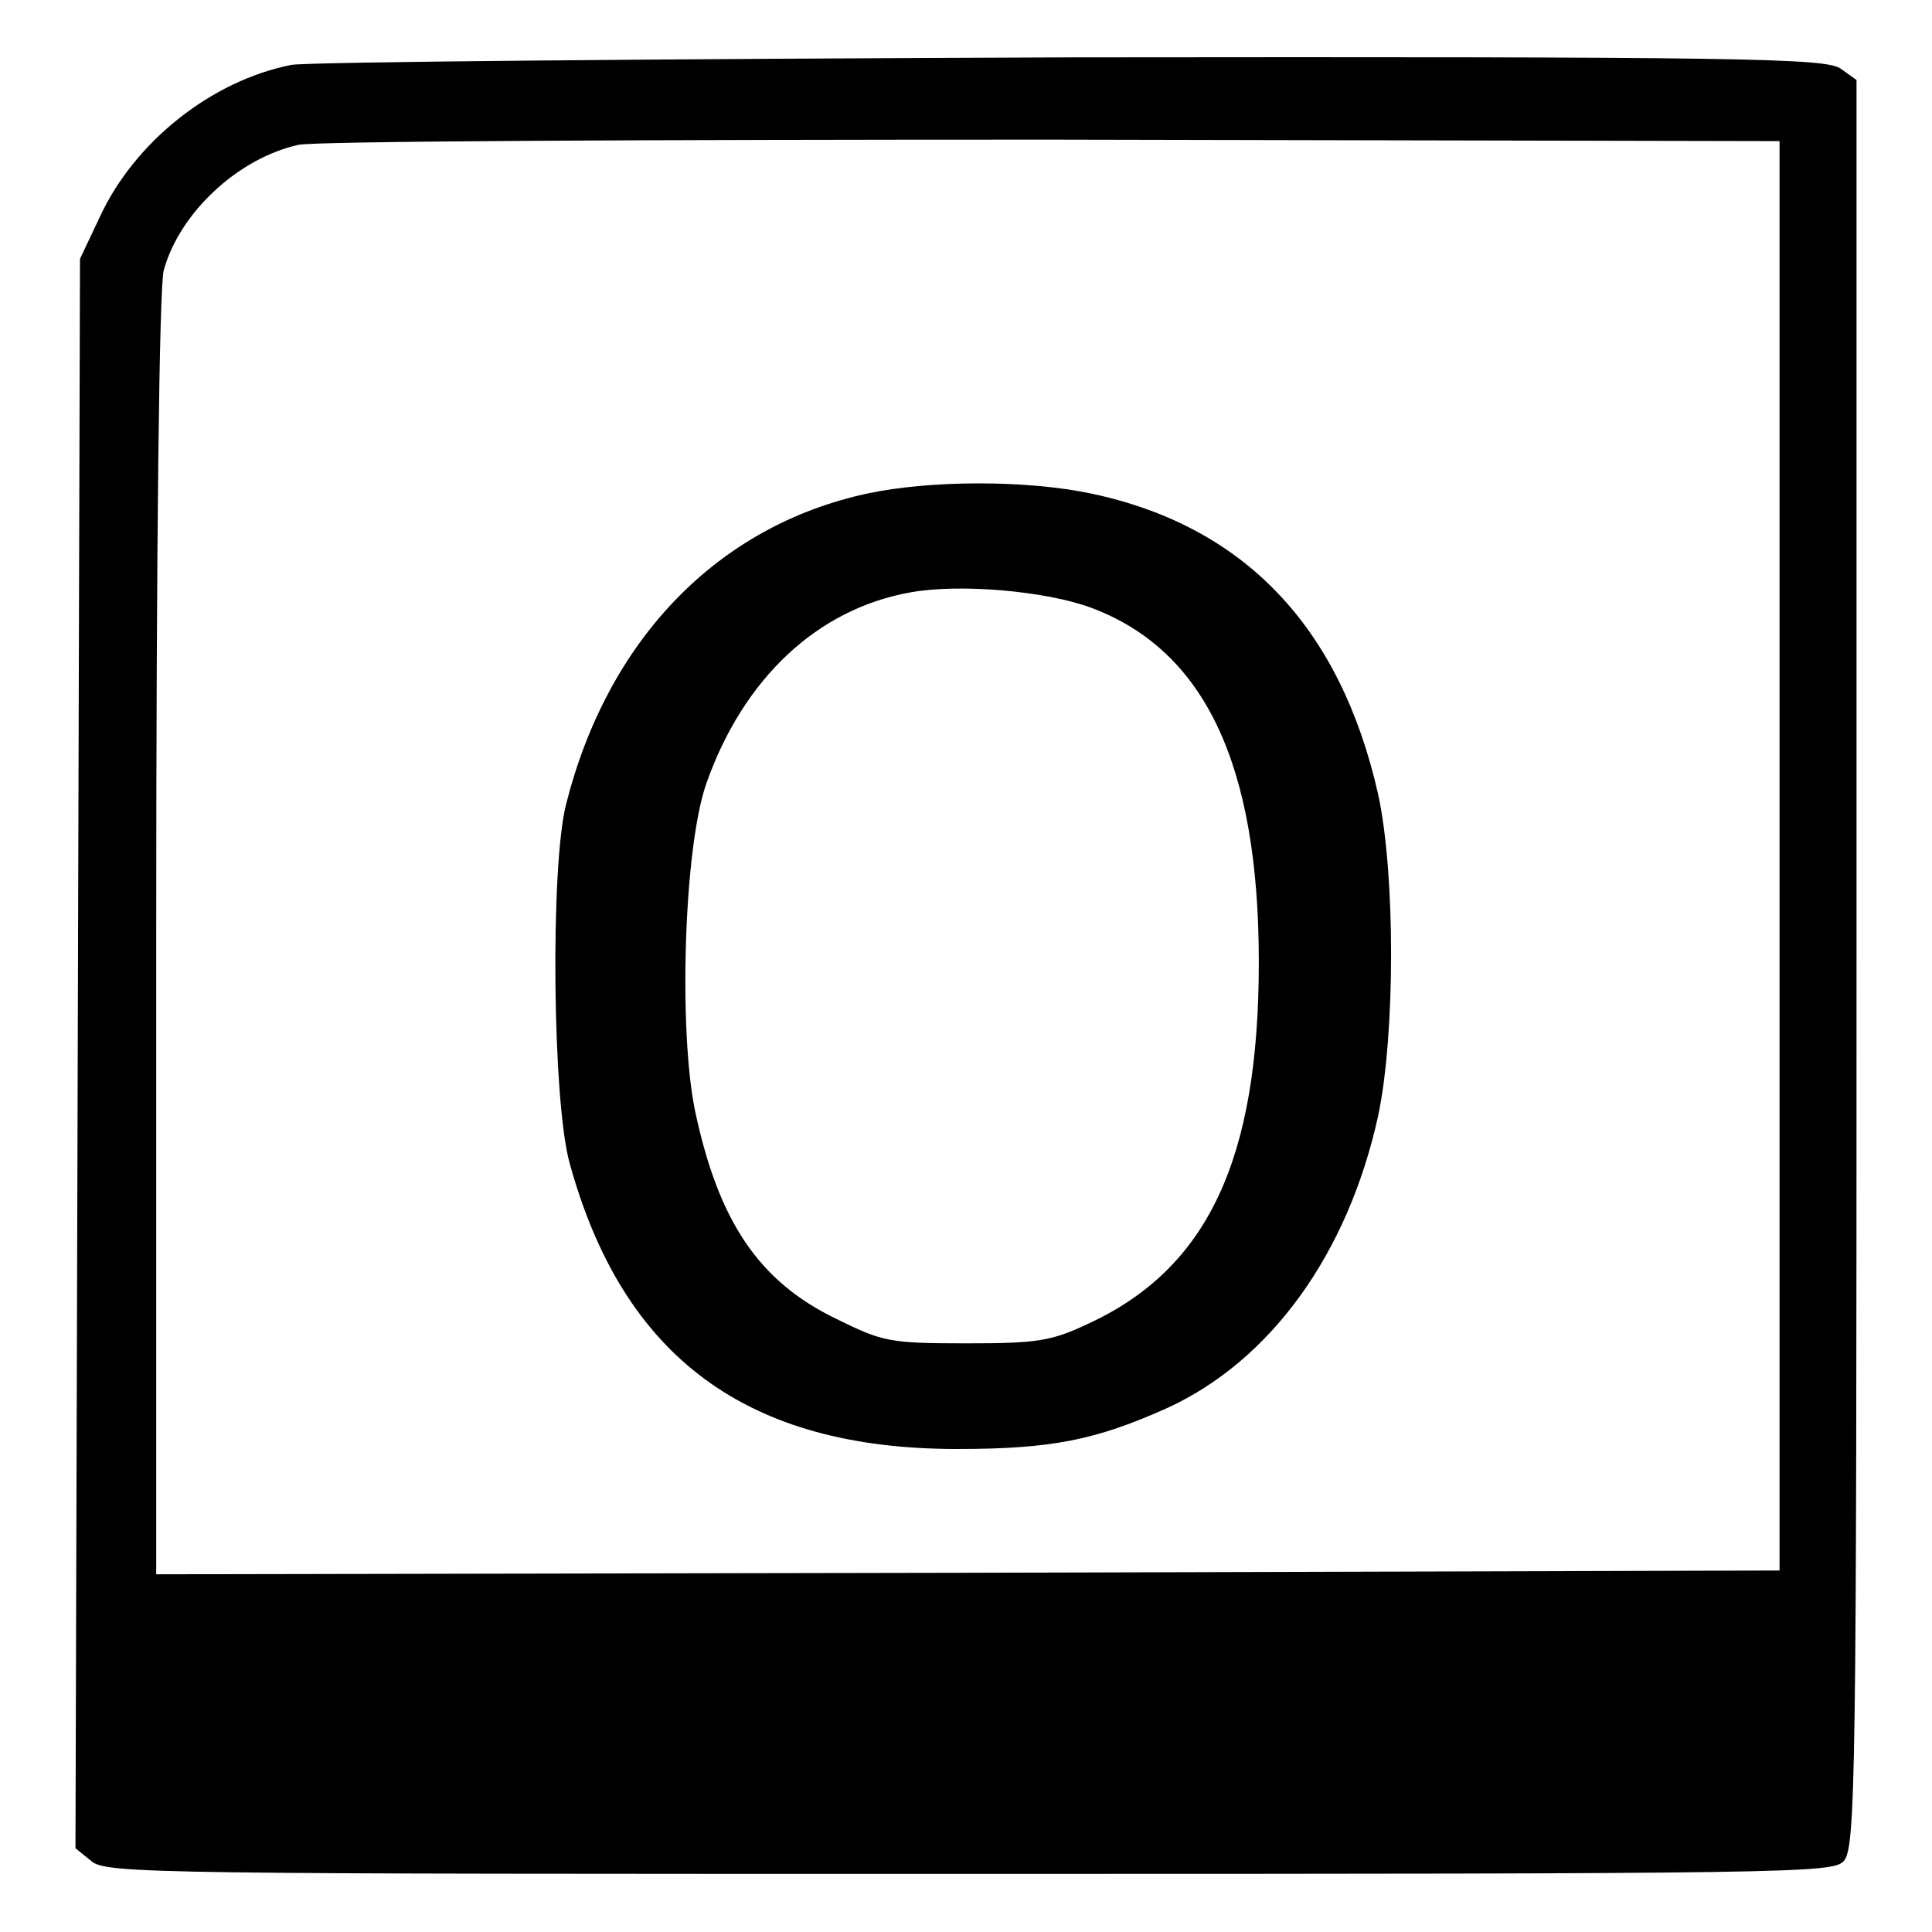
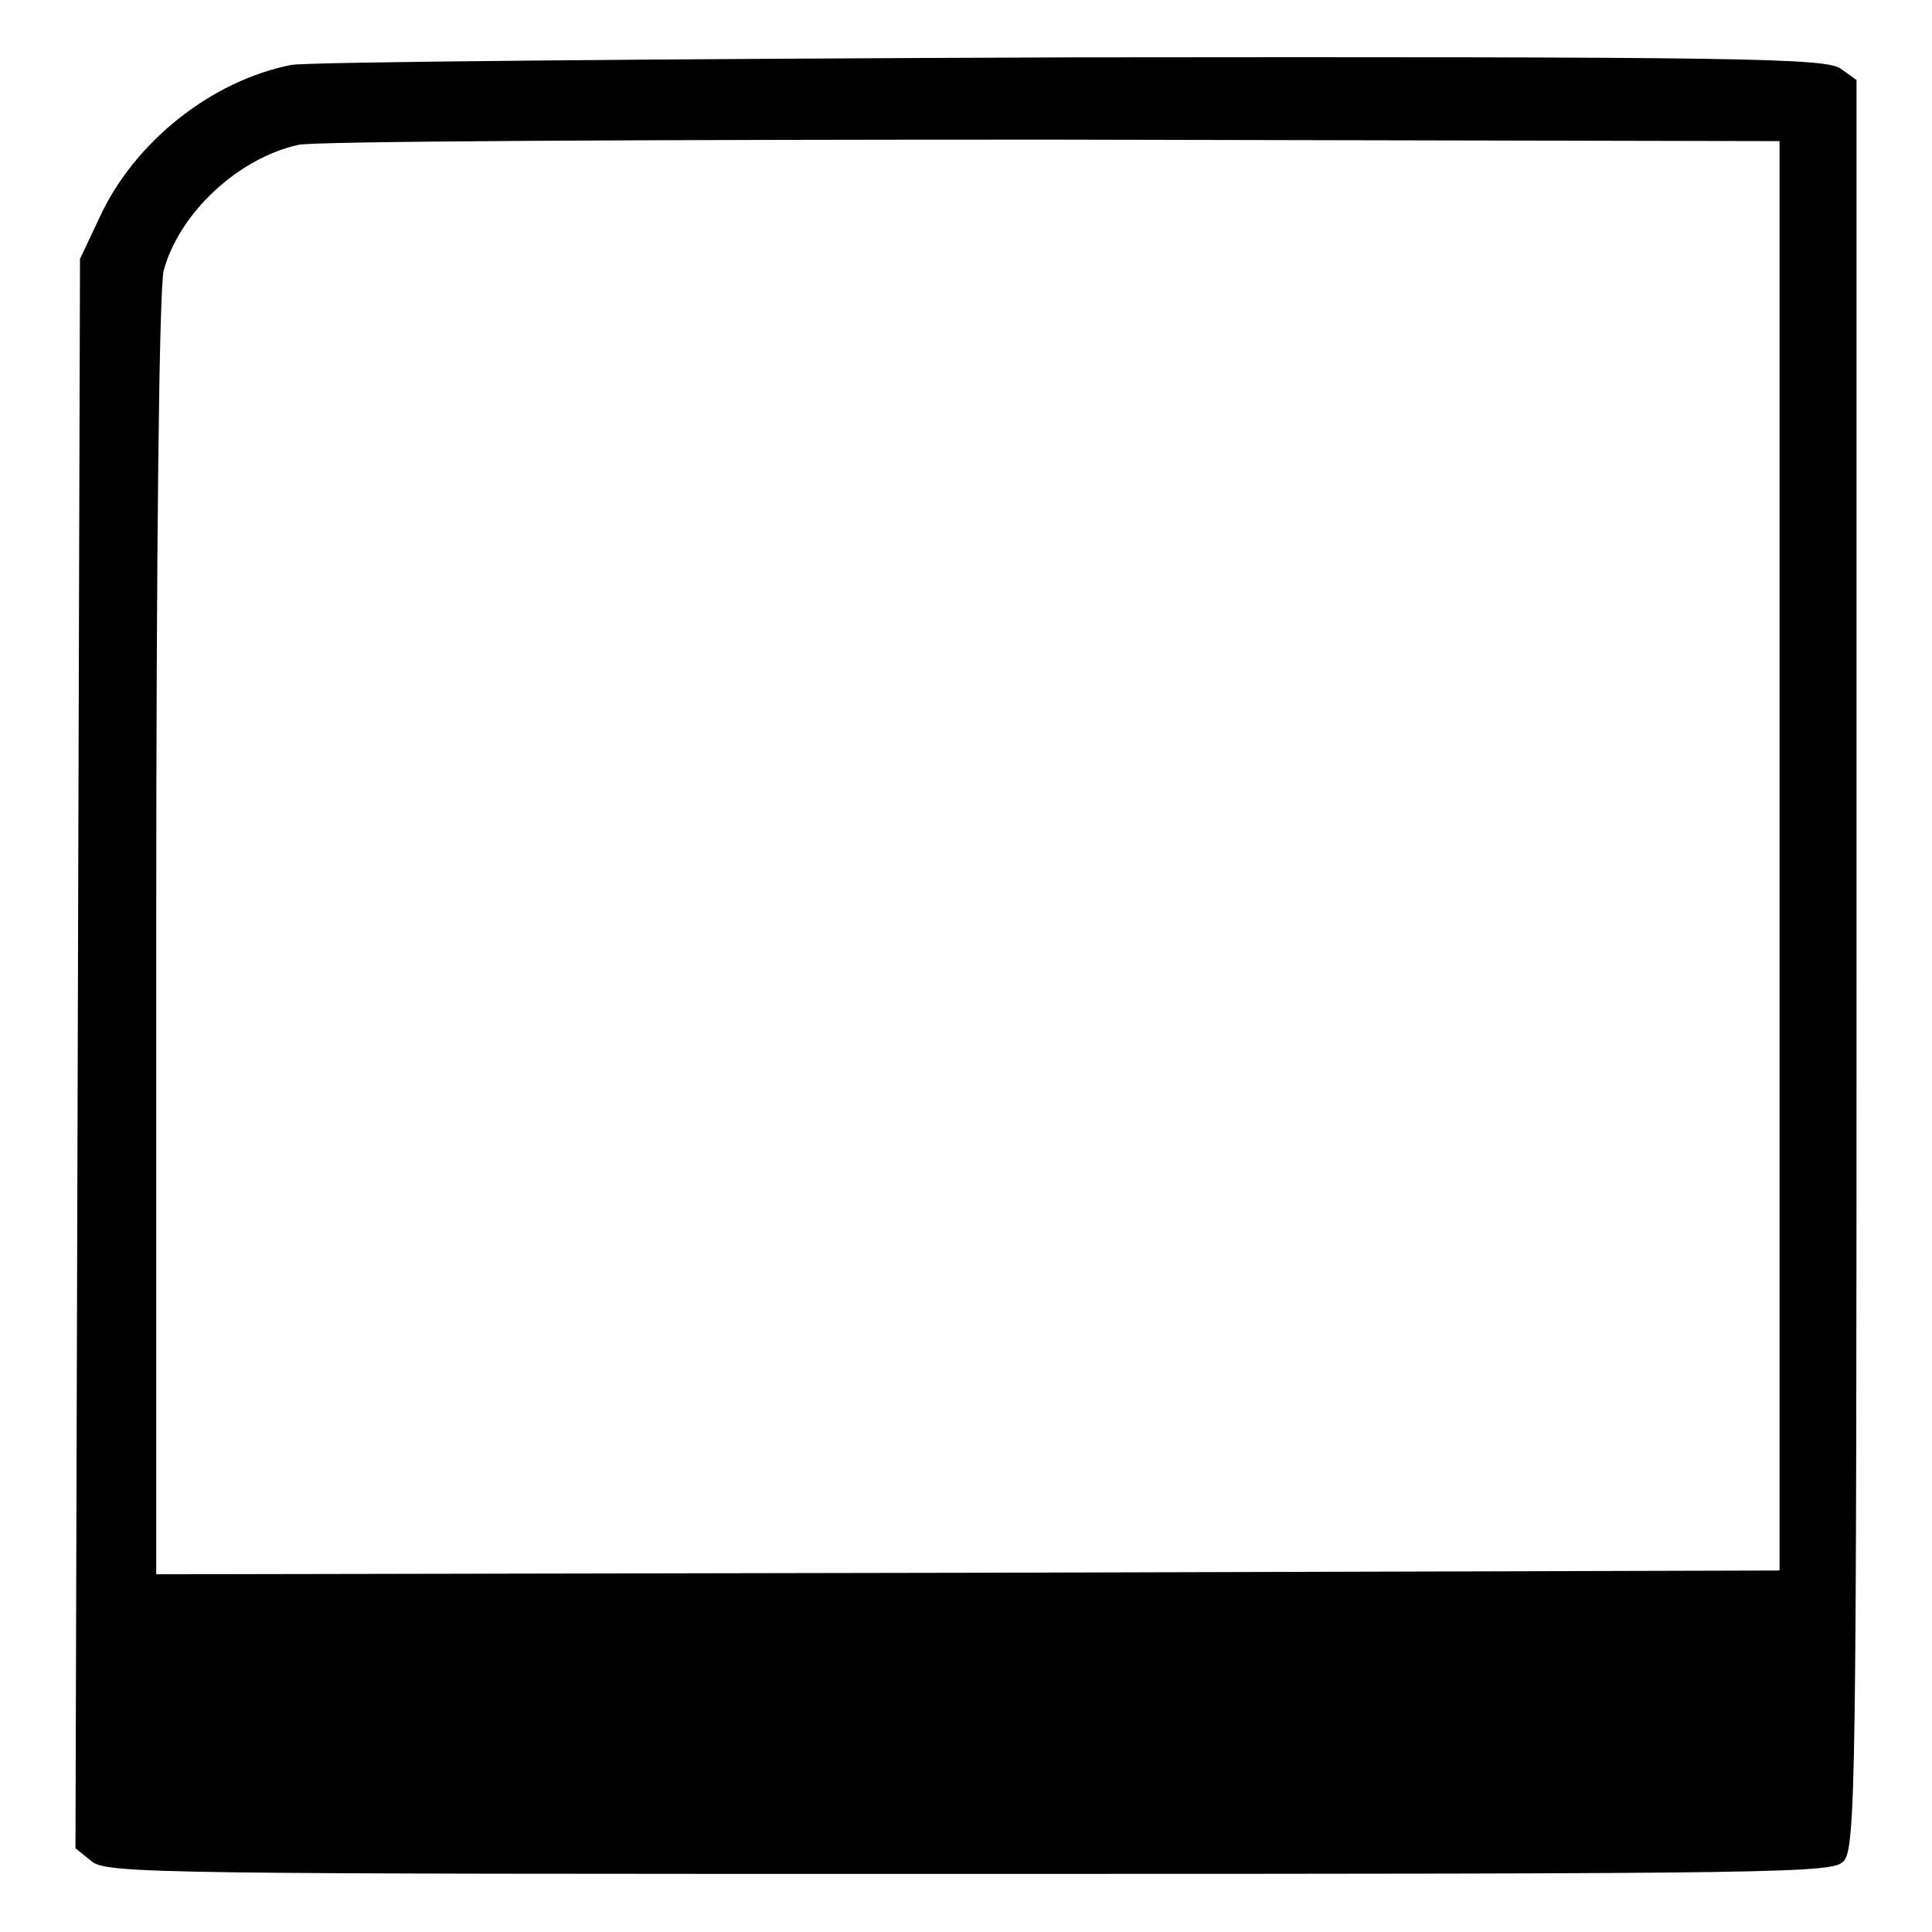
<svg xmlns="http://www.w3.org/2000/svg" version="1.1" x="0px" y="0px" viewBox="0 0 256 256" enable-background="new 0 0 256 256" xml:space="preserve">
  <g>
    <g>
      <path fill="#000000" d="M38.6,8.6c-10.6,2.1-20.8,10.2-25.4,20.2l-2.6,5.5l-0.3,105.3L10,244.9l2.1,1.7c1.9,1.7,8.9,1.7,116.4,1.7  c109.4,0,114.4-0.1,115.8-1.7c1.6-1.7,1.7-11.3,1.7-118.9V10.6l-2.1-1.5c-1.9-1.4-13.1-1.6-101.7-1.5C87.4,7.8,40.9,8.2,38.6,8.6z  M235.8,113.4v94.7l-107.5,0.3l-107.6,0.2v-84.8c0-52.2,0.4-85.9,1-88c2.1-7.6,9.8-14.8,17.8-16.6c1.7-0.5,46.6-0.7,99.7-0.7  l96.6,0.2V113.4z" />
-       <path fill="#000000" d="M114.9,65.4C95,69.7,80.5,84.8,75,106.6c-2.1,8.3-1.8,39.5,0.5,47.6C82.6,179.9,99,192,126.8,192  c12.6,0,18.4-1.2,27.8-5.4c13.8-6.3,24-20.5,28-38.7c2.3-10.8,2.3-32.2,0-42.7c-5-22.1-17.7-35.5-38-39.8  C136.1,63.6,123.3,63.6,114.9,65.4z M144.5,80.5c15.1,5.6,22.3,20.7,22.3,47c0,26.2-6.8,40.6-22.6,47.9c-4.9,2.3-6.7,2.6-16.1,2.6  c-10.2,0-11.1-0.2-17.2-3.2c-10.4-5-15.7-13-18.8-27.6c-2.2-10.6-1.5-34.9,1.5-43.4c4.9-13.9,14.7-23.1,27-25.3  C127.1,77.3,138.5,78.3,144.5,80.5z" />
    </g>
  </g>
</svg>